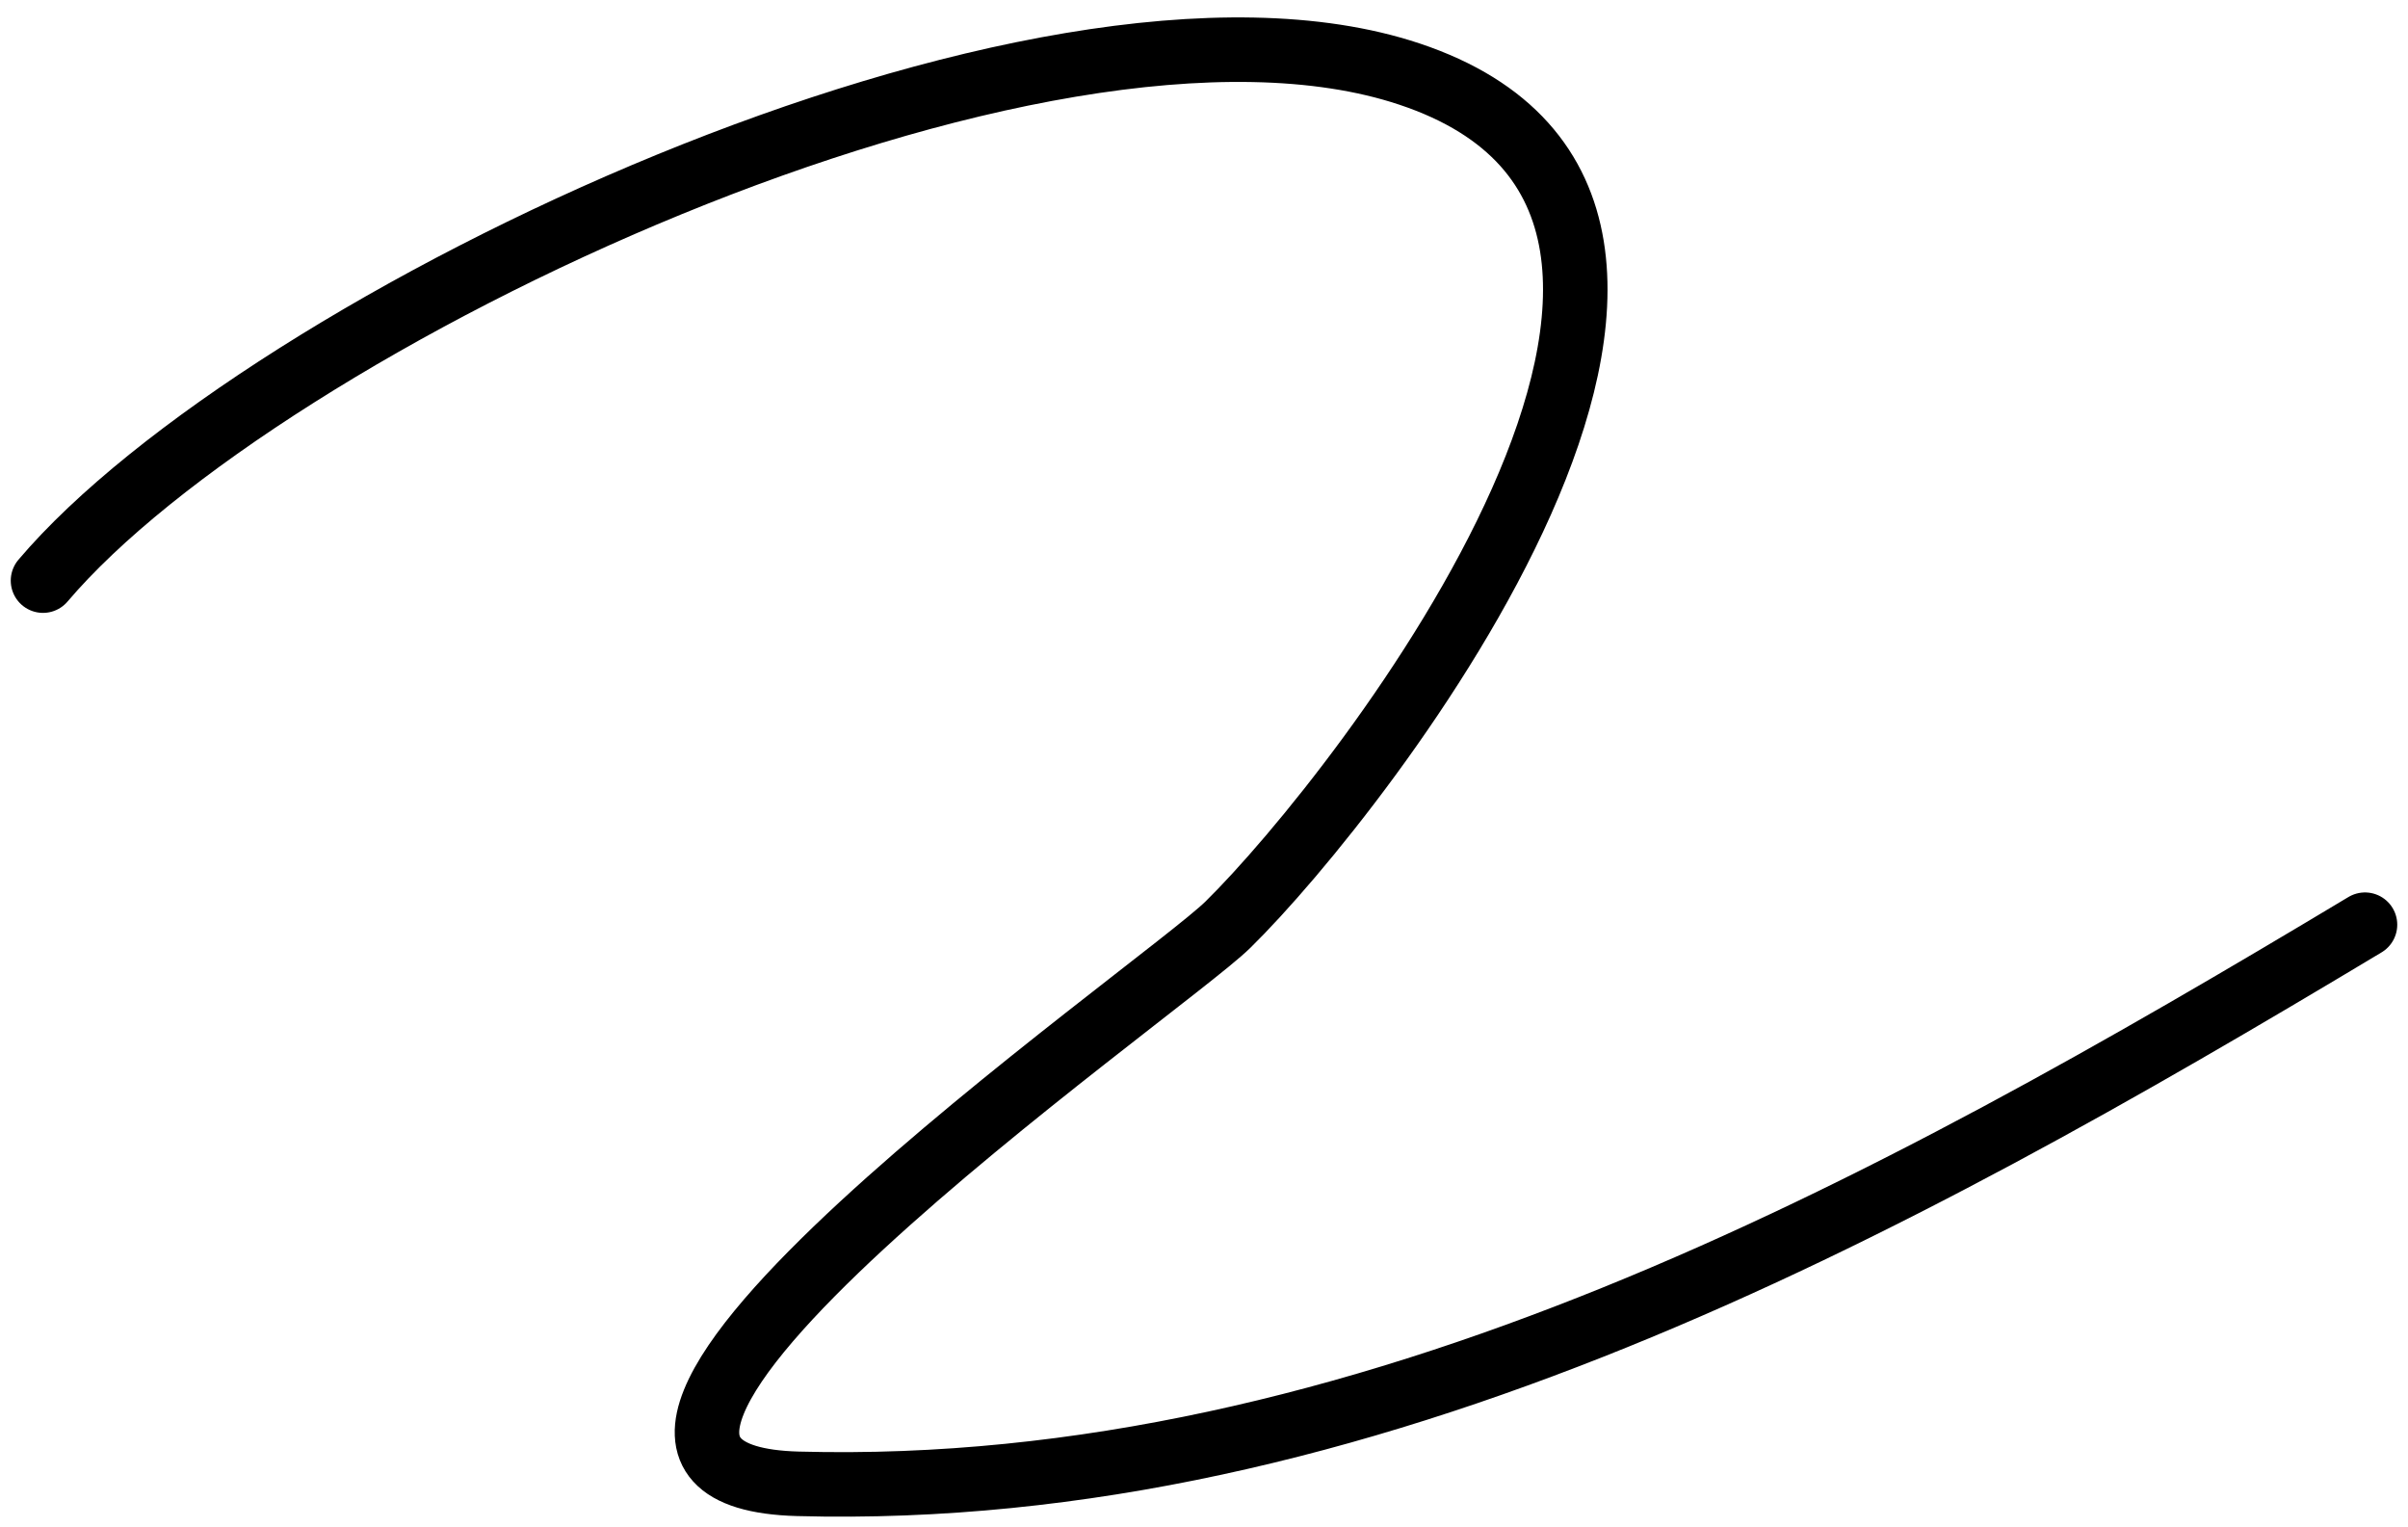
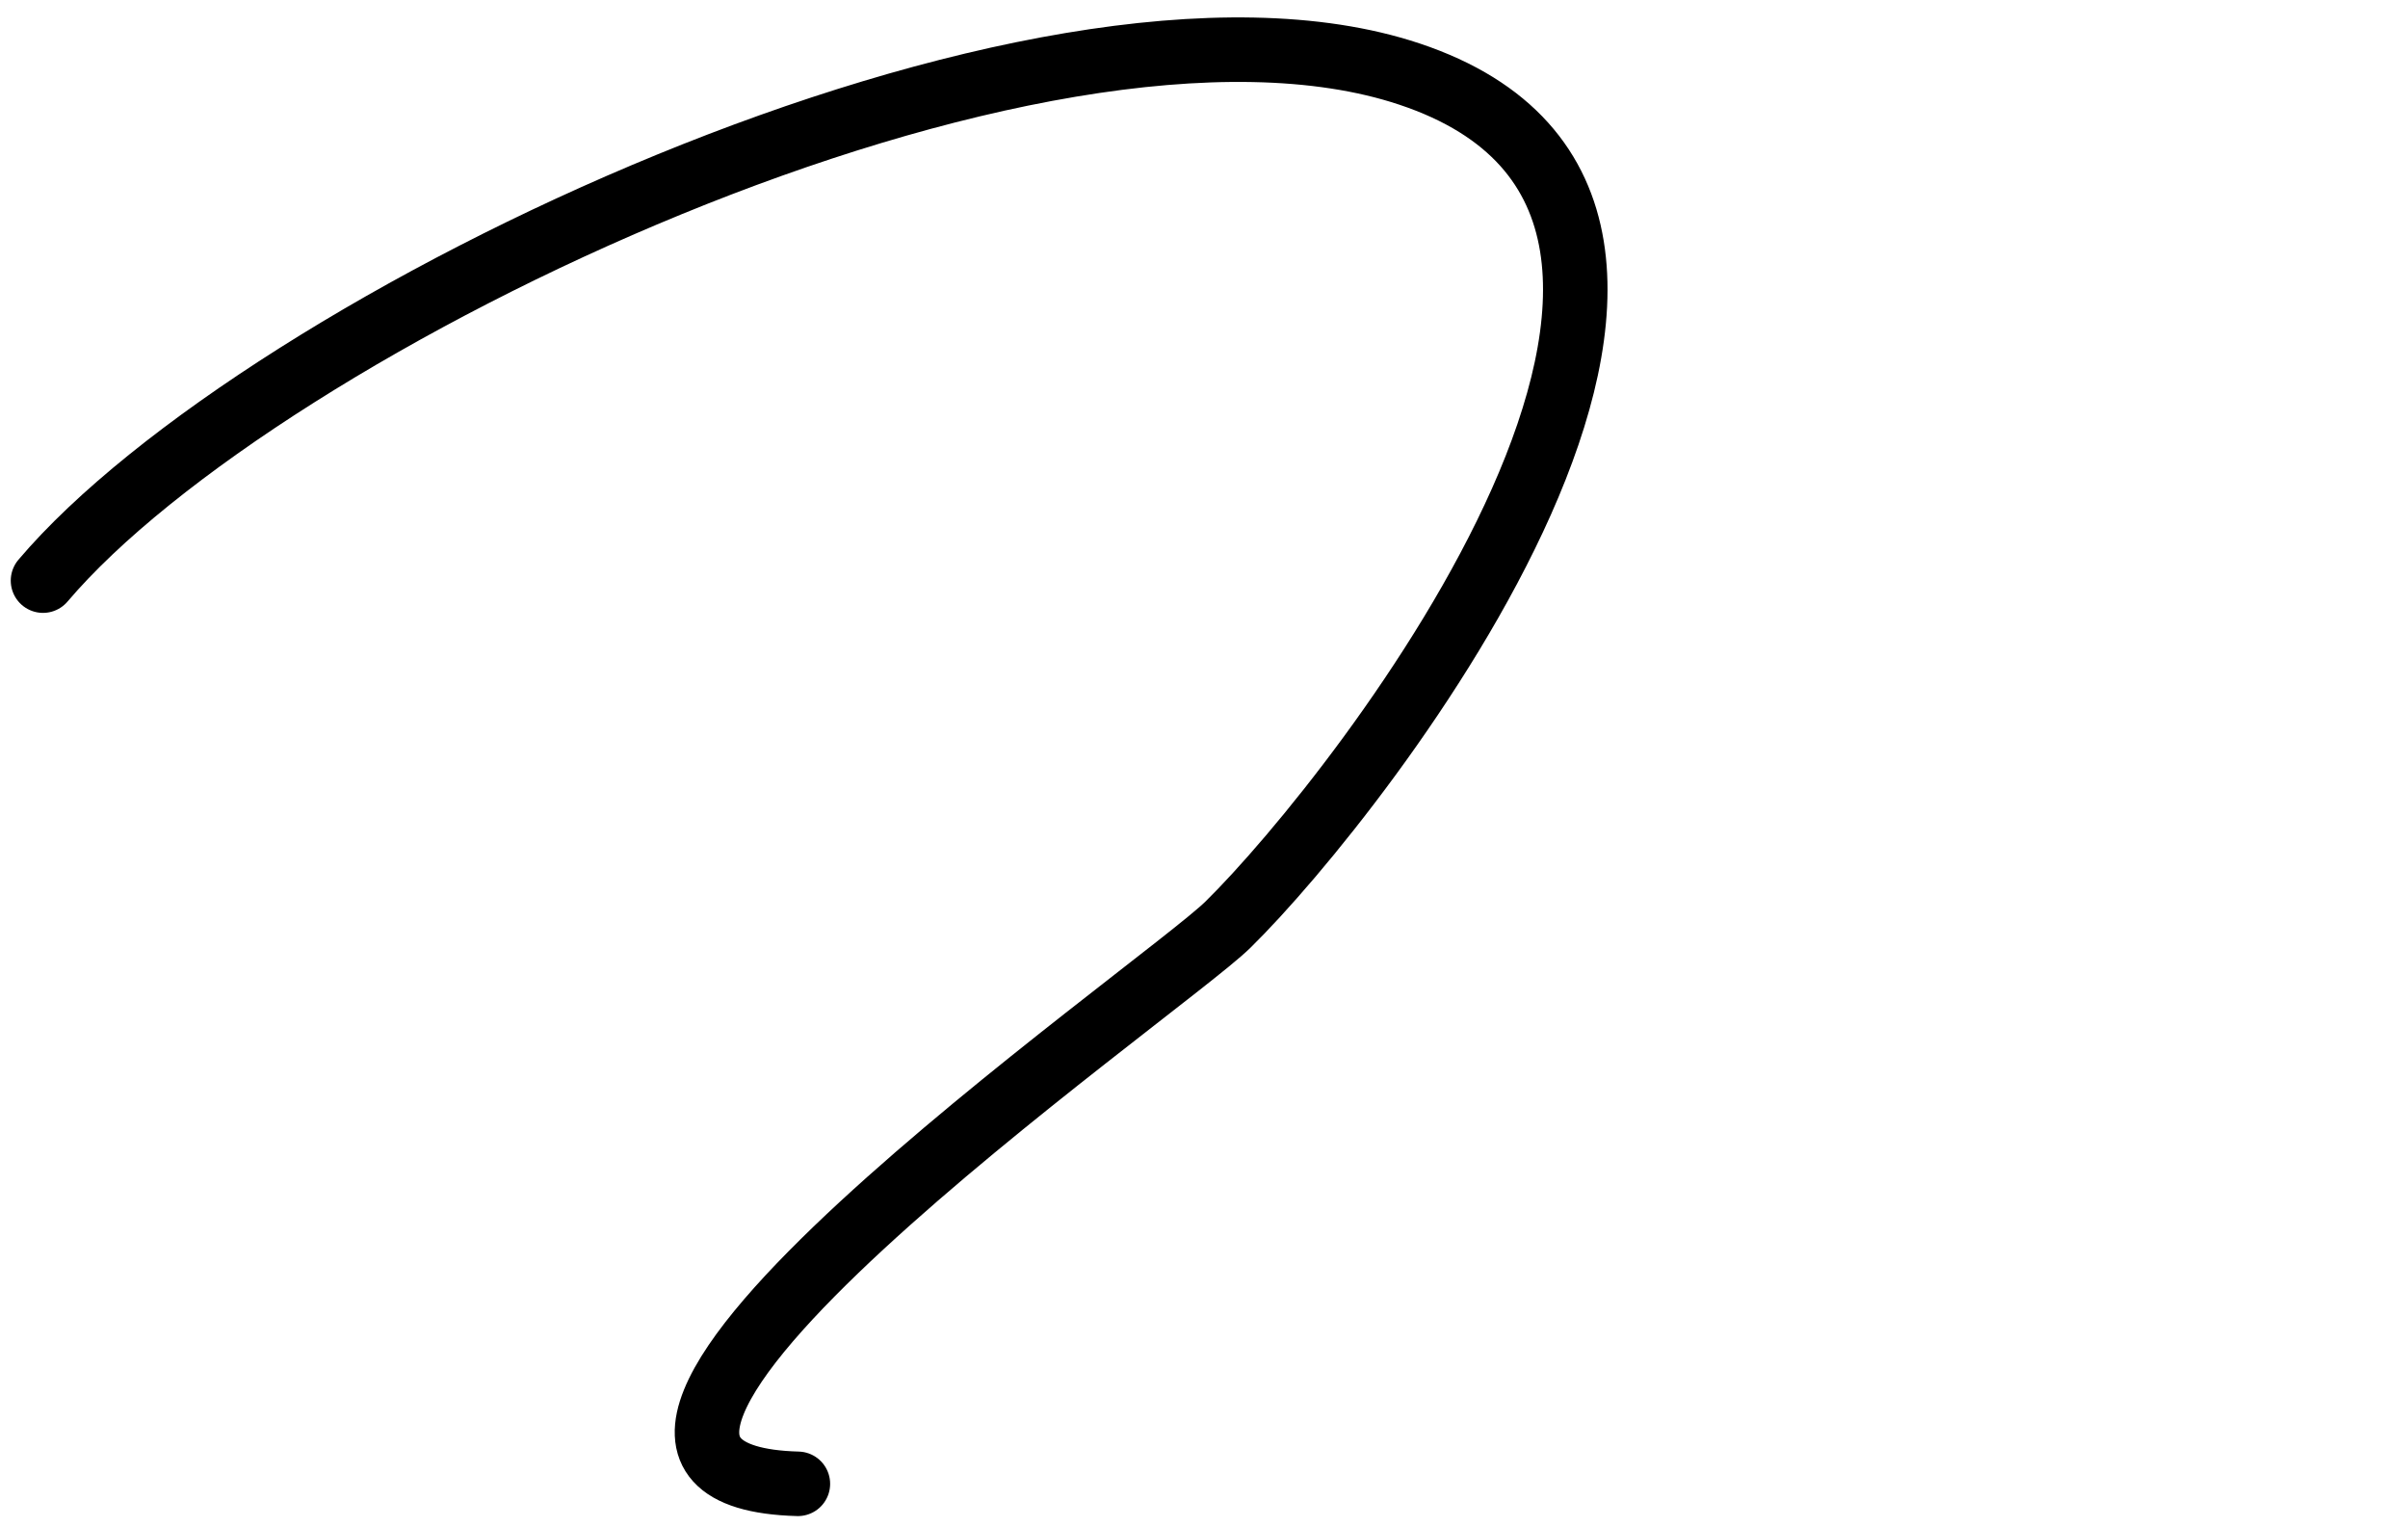
<svg xmlns="http://www.w3.org/2000/svg" width="112" height="71" viewBox="0 0 112 71" fill="none">
-   <path d="M2 27C12.172 15.011 48.338 -2.295 65.556 3.444C84.53 9.769 63.293 36.934 57.111 43C53.989 46.063 21.48 68.577 37.111 69C63.456 69.712 87.795 56.323 110 43" stroke="black" stroke-width="3" stroke-linecap="round" />
+   <path d="M2 27C12.172 15.011 48.338 -2.295 65.556 3.444C84.53 9.769 63.293 36.934 57.111 43C53.989 46.063 21.48 68.577 37.111 69" stroke="black" stroke-width="3" stroke-linecap="round" />
</svg>